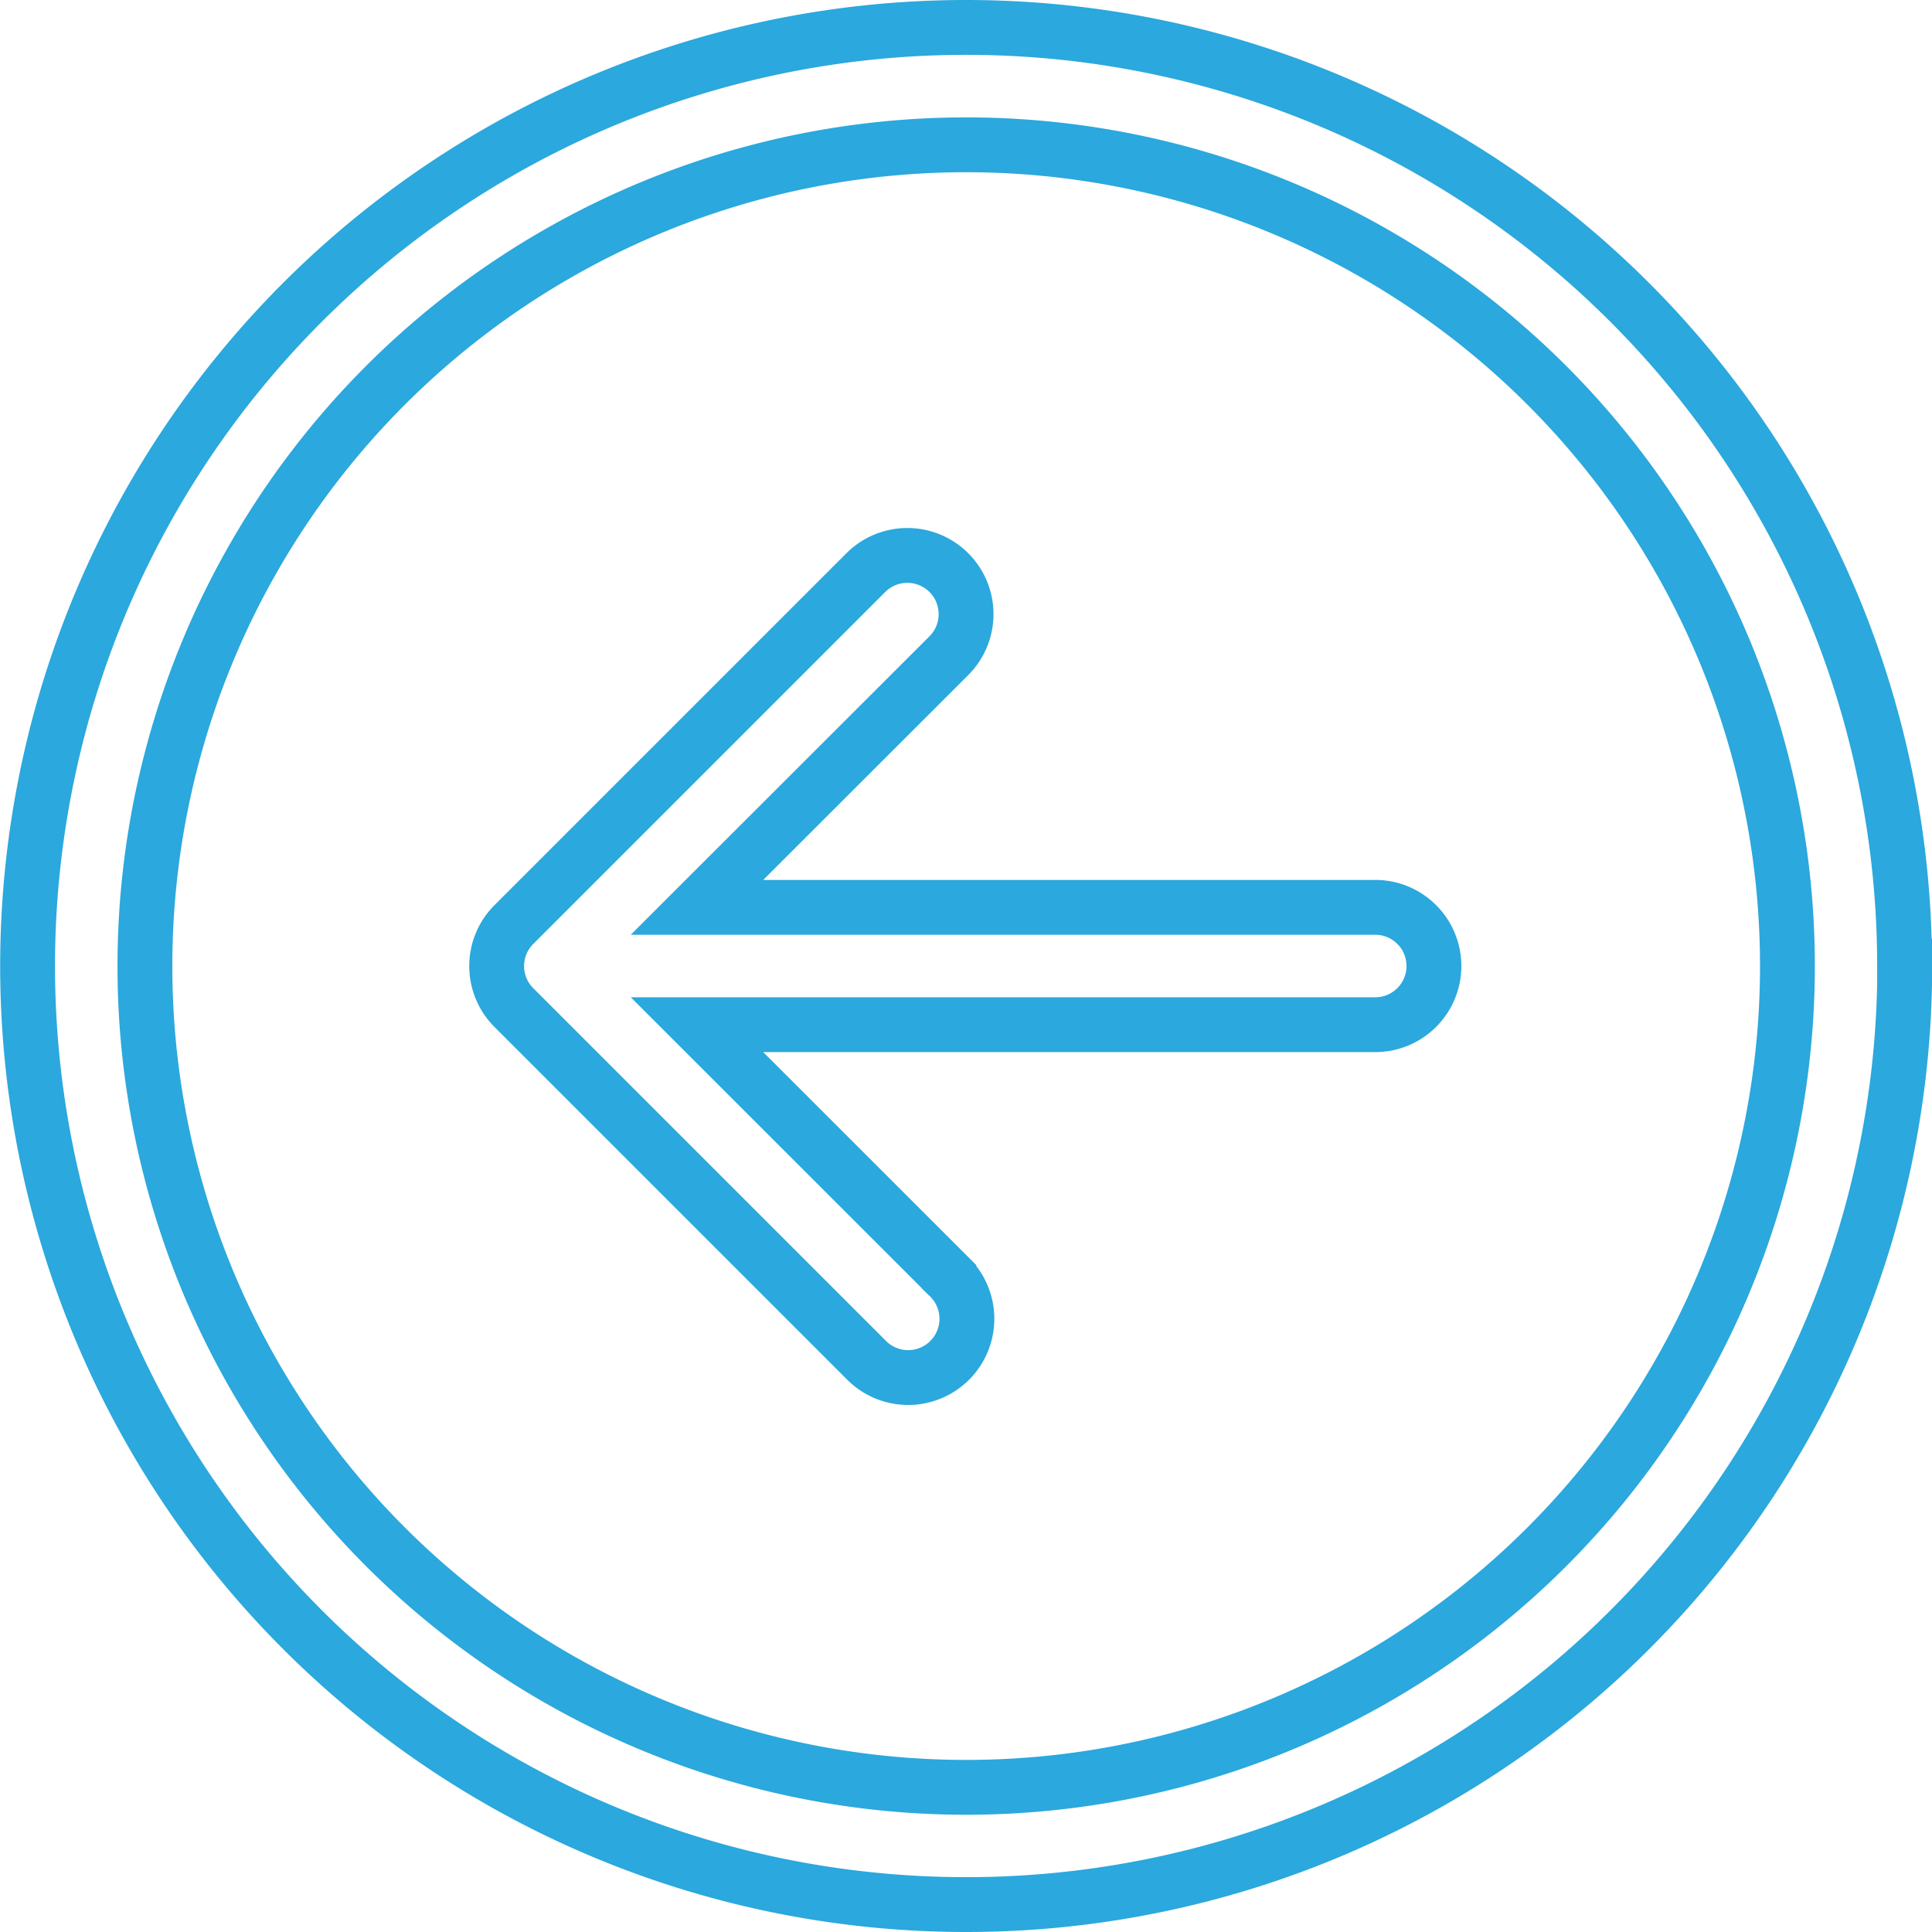
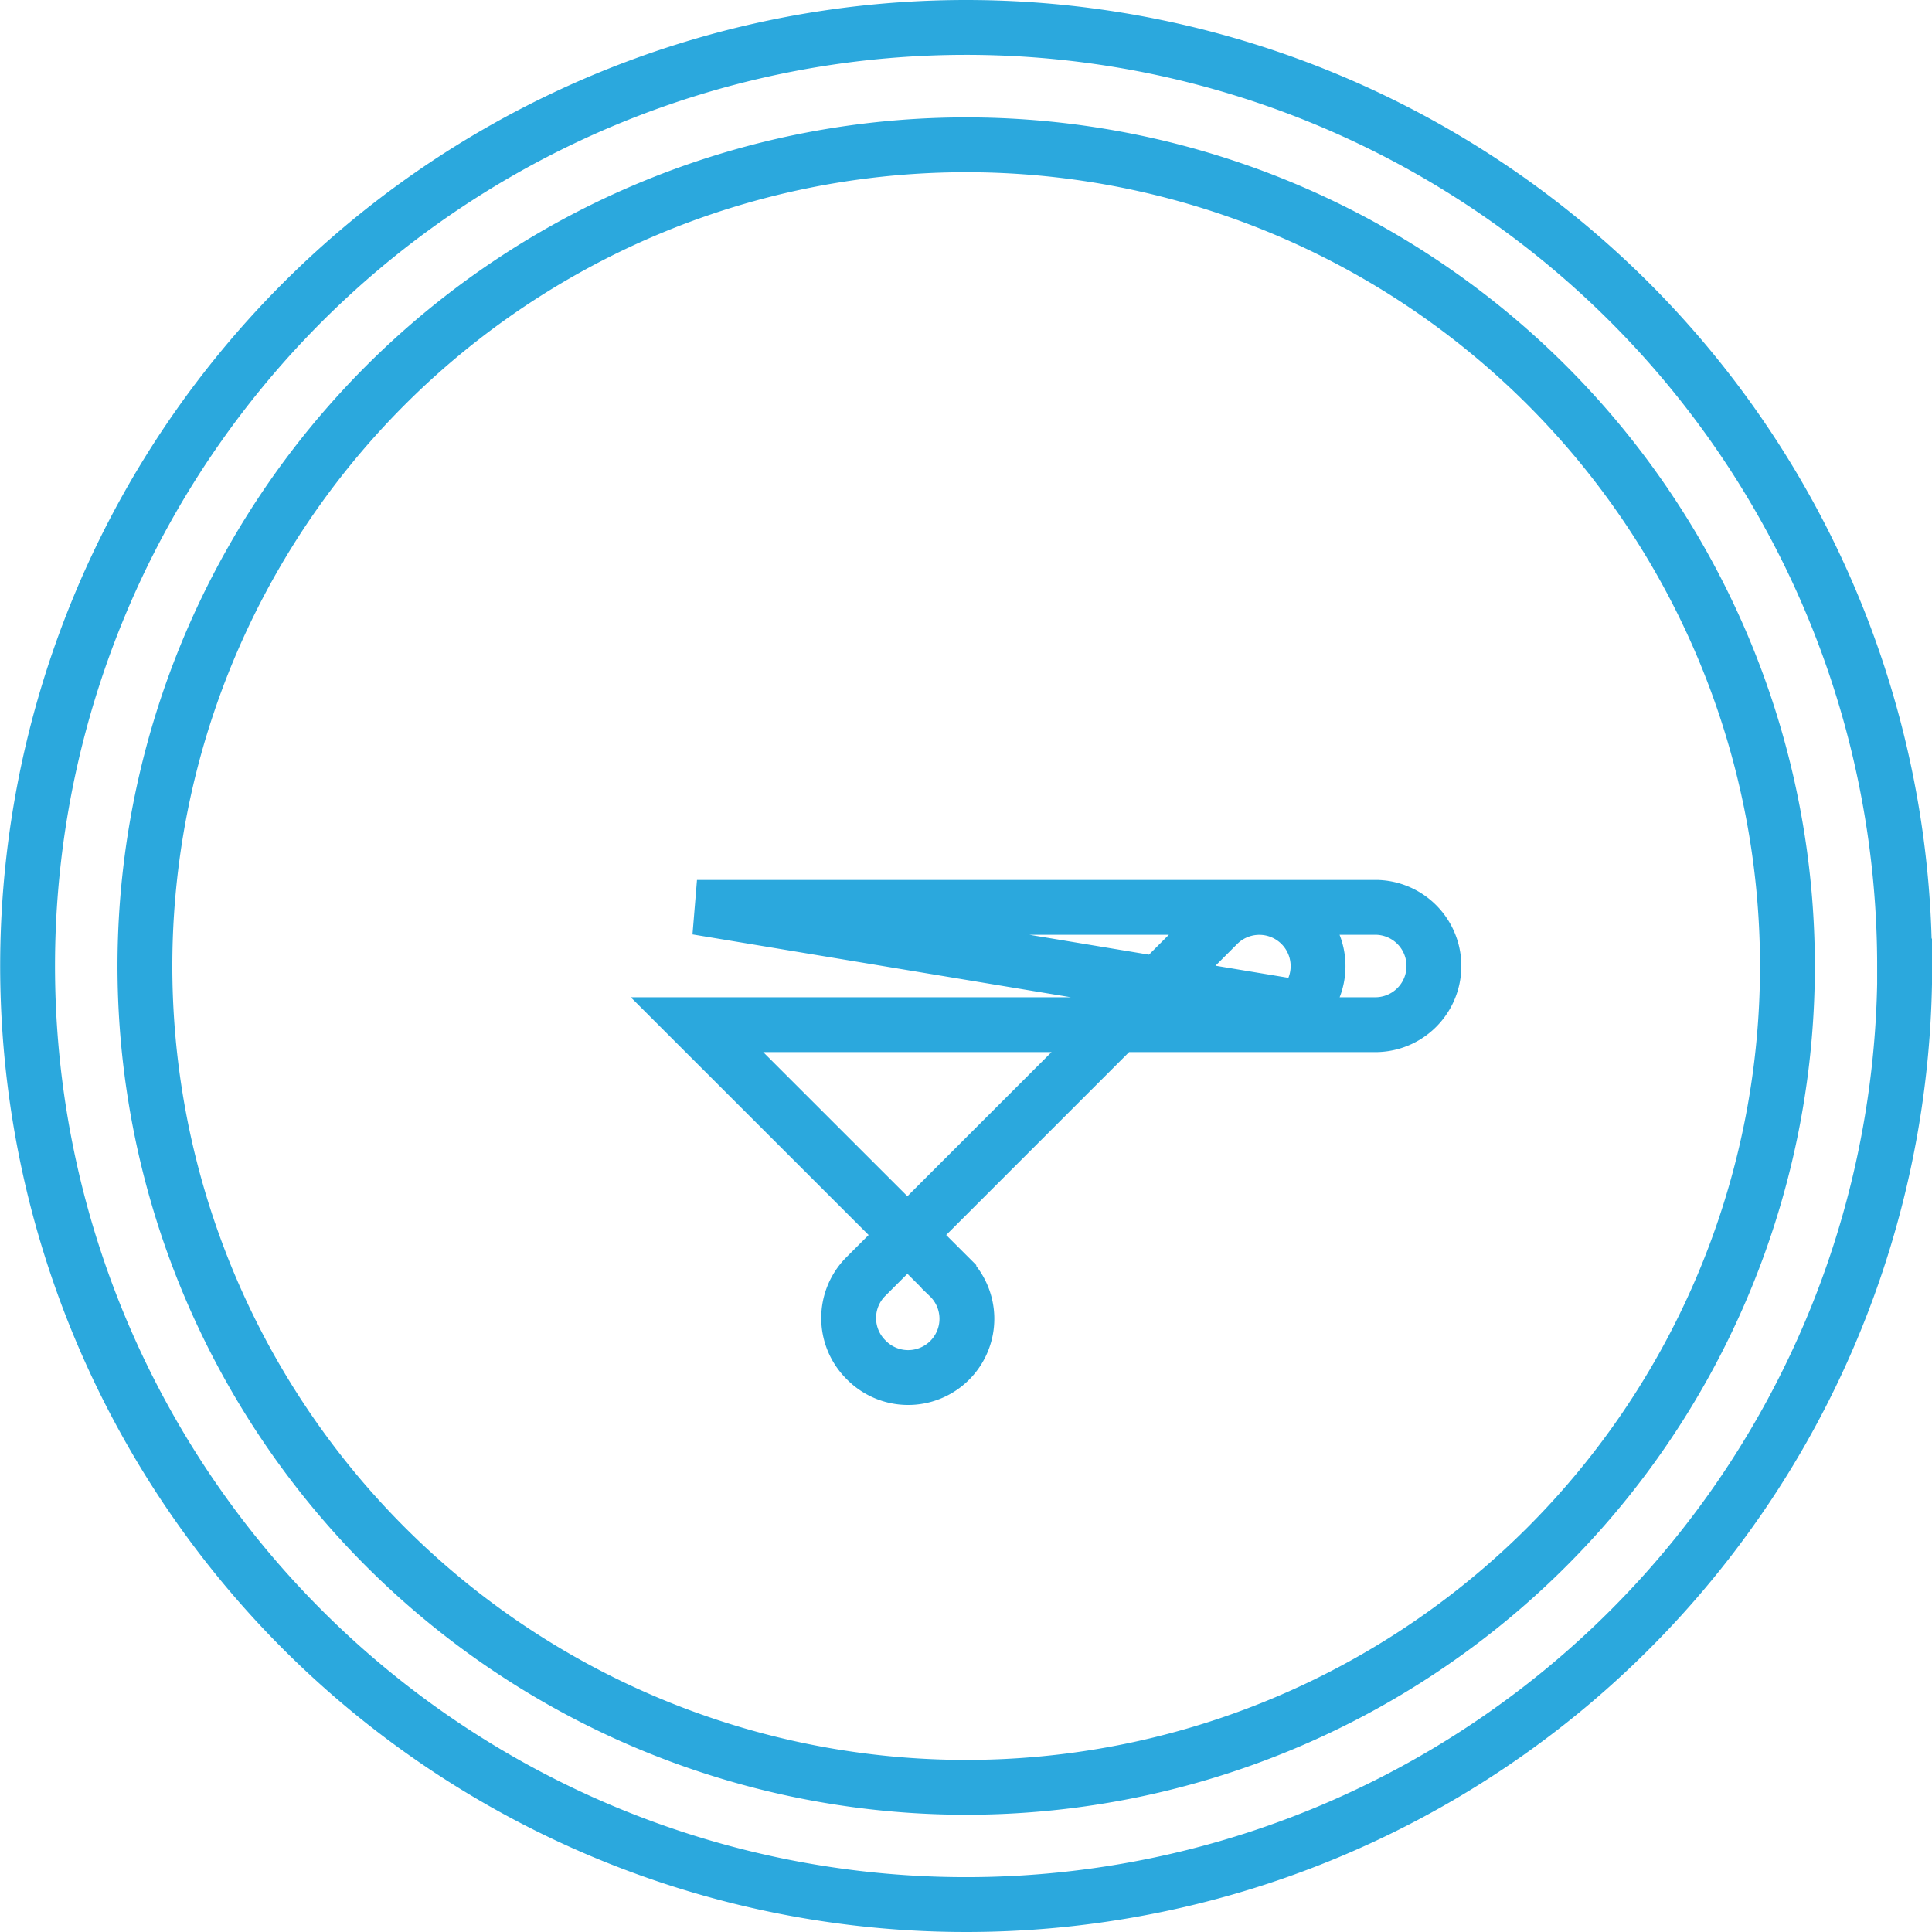
<svg xmlns="http://www.w3.org/2000/svg" width="56.37" height="56.37" viewBox="0 0 56.37 56.37">
  <g id="Component_6_2" data-name="Component 6 – 2" transform="translate(0.8 0.8)">
-     <path id="Path_61" data-name="Path 61" d="M.1.76A23.962,23.962,0,1,0,24.057-23.2,23.962,23.962,0,0,0,.1.76Zm51.347,0A27.385,27.385,0,1,1,24.057-26.625,27.385,27.385,0,0,1,51.442.76ZM36.039-.951a1.712,1.712,0,0,1,0,3.423H16.208l7.349,7.346a1.714,1.714,0,1,1-2.423,2.424L10.864,1.972a1.712,1.712,0,0,1,0-2.42l0,0,10.27-10.27a1.715,1.715,0,0,1,2.423,0,1.714,1.714,0,0,1,0,2.424L16.208-.951Z" transform="translate(3.328 26.625)" fill="none" stroke="#2ba8dd" stroke-width="1.6" />
+     <path id="Path_61" data-name="Path 61" d="M.1.76A23.962,23.962,0,1,0,24.057-23.2,23.962,23.962,0,0,0,.1.76Zm51.347,0A27.385,27.385,0,1,1,24.057-26.625,27.385,27.385,0,0,1,51.442.76ZM36.039-.951a1.712,1.712,0,0,1,0,3.423H16.208l7.349,7.346a1.714,1.714,0,1,1-2.423,2.424a1.712,1.712,0,0,1,0-2.42l0,0,10.27-10.27a1.715,1.715,0,0,1,2.423,0,1.714,1.714,0,0,1,0,2.424L16.208-.951Z" transform="translate(3.328 26.625)" fill="none" stroke="#2ba8dd" stroke-width="1.6" />
  </g>
</svg>